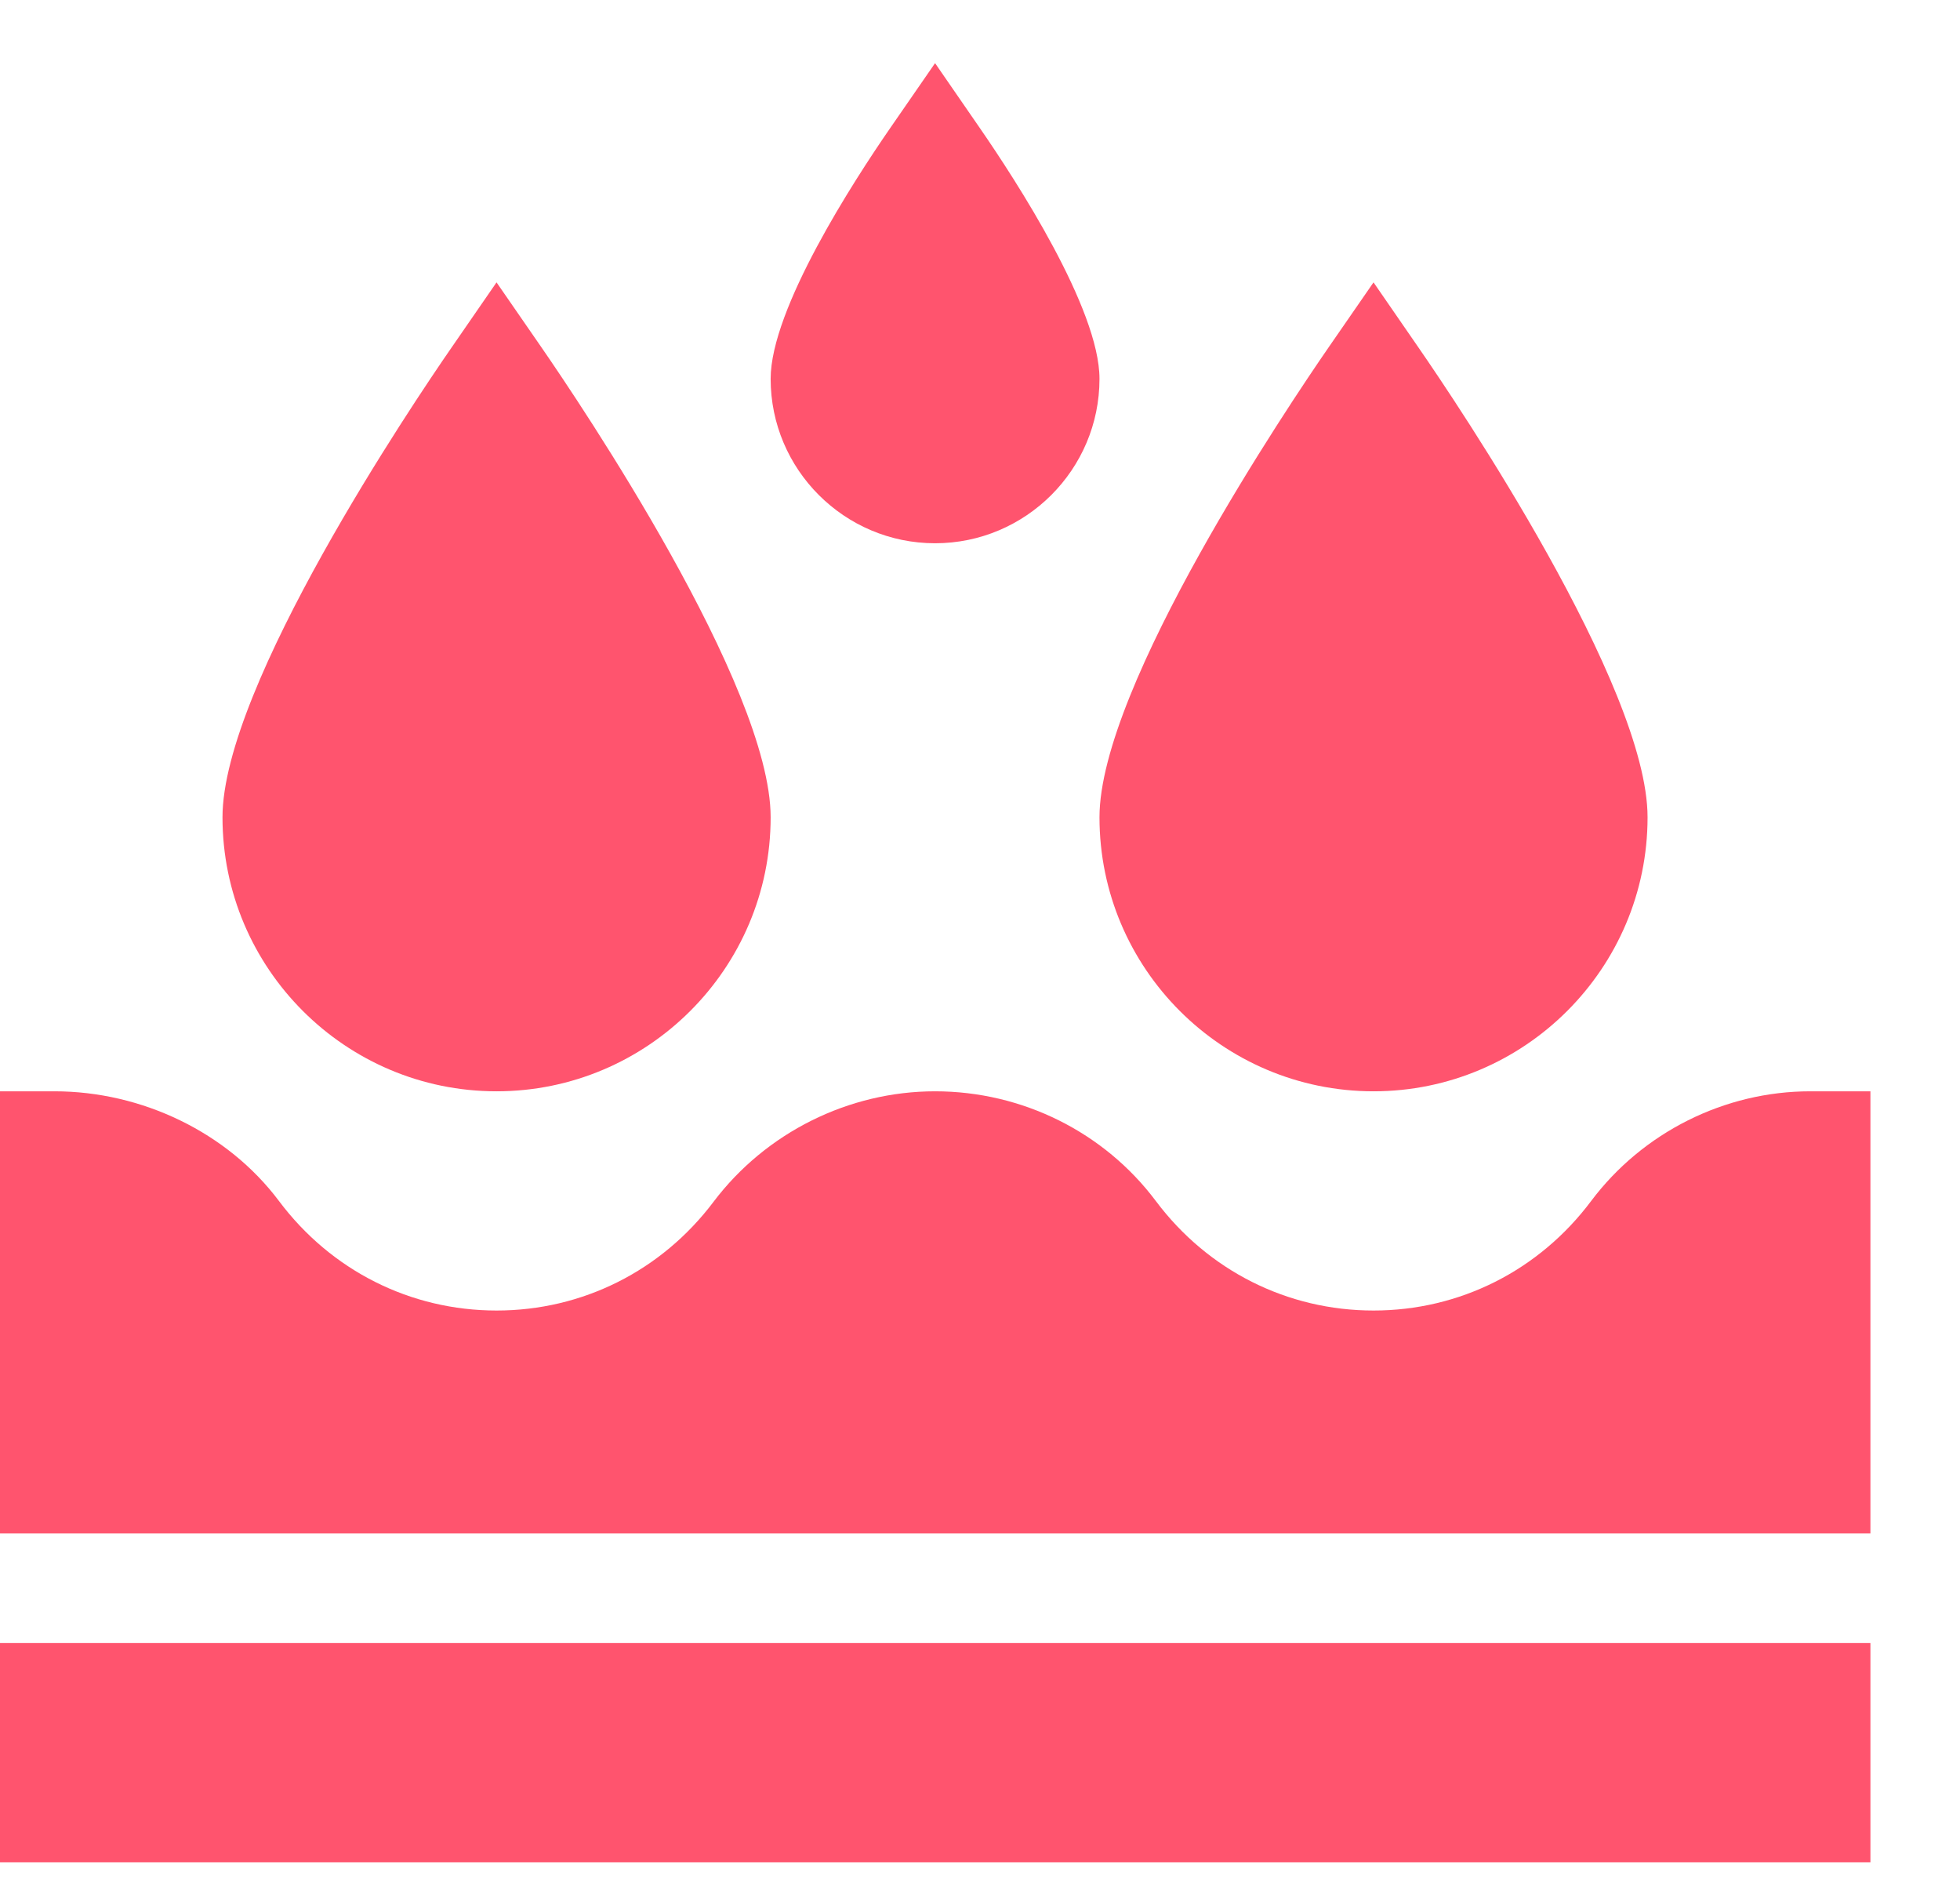
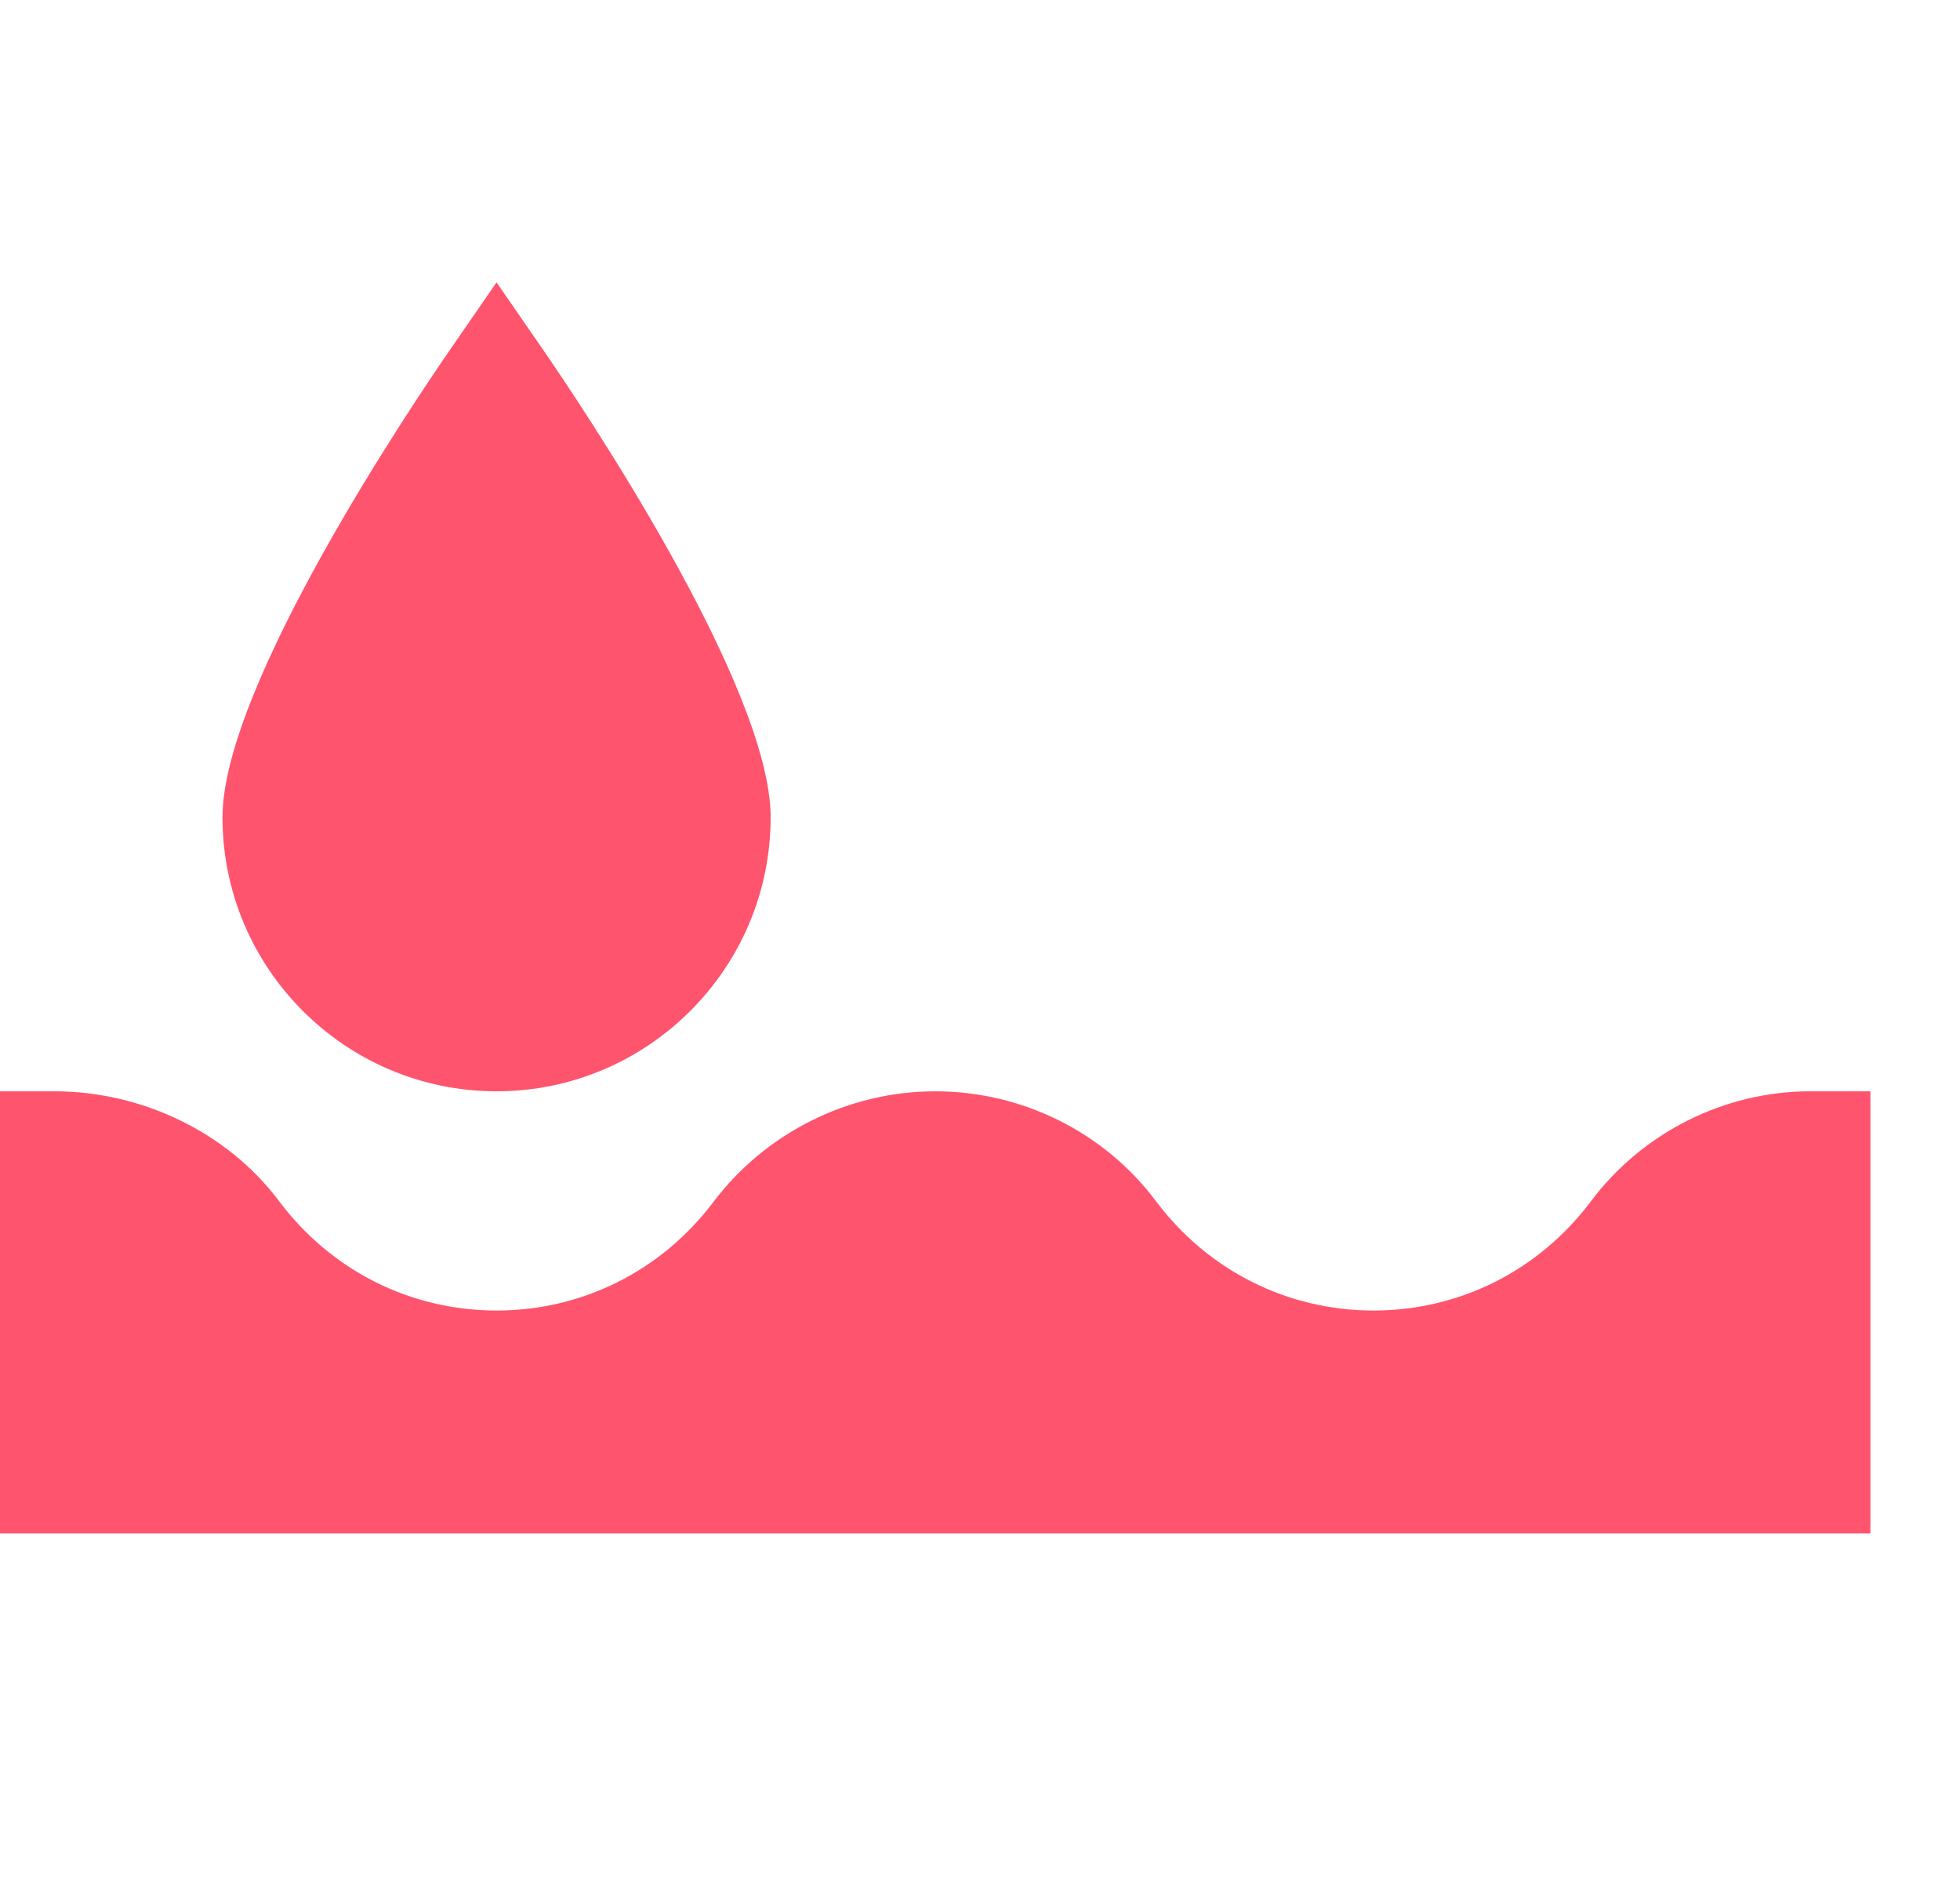
<svg xmlns="http://www.w3.org/2000/svg" width="27" height="26" viewBox="0 0 27 26" fill="none">
  <g clip-path="url(#clip0_552_113)">
-     <path d="M12.881 0.87L12.259 1.77C11.765 2.486 10.616 4.254 10.616 5.219C10.616 6.468 11.632 7.484 12.881 7.484C14.13 7.484 15.146 6.468 15.146 5.219C15.146 4.254 13.996 2.486 13.502 1.77L12.881 0.87Z" fill="#FF546E" />
    <path d="M6.84 3.89L6.219 4.79C5.692 5.552 3.065 9.448 3.065 11.259C3.065 13.341 4.759 15.034 6.84 15.034C8.922 15.034 10.616 13.341 10.616 11.259C10.616 9.448 7.988 5.552 7.462 4.79L6.84 3.89Z" fill="#FF546E" />
-     <path d="M18.921 15.034C21.002 15.034 22.696 13.341 22.696 11.259C22.696 9.448 20.069 5.552 19.542 4.79L18.921 3.89L18.299 4.79C17.773 5.552 15.146 9.448 15.146 11.259C15.146 13.341 16.839 15.034 18.921 15.034Z" fill="#FF546E" />
    <path d="M21.919 16.545C21.201 17.504 20.107 18.054 18.921 18.054C17.734 18.054 16.641 17.504 15.922 16.545C15.213 15.599 14.085 15.034 12.881 15.034C11.69 15.034 10.55 15.603 9.831 16.554C9.113 17.508 8.022 18.054 6.841 18.054C5.654 18.054 4.561 17.504 3.842 16.544C3.133 15.599 1.954 15.034 0.75 15.034H-0.005V21.125H25.766V15.034H24.937C23.757 15.034 22.629 15.599 21.919 16.545Z" fill="#FF546E" />
-     <path d="M-0.005 22.635H25.766V25.655H-0.005V22.635Z" fill="#FF546E" />
  </g>
  <defs>
    <clipPath id="clip0_552_113">
      <rect width="26.872" height="25.651" fill="white" transform="translate(0 0.199)" />
    </clipPath>
  </defs>
</svg>